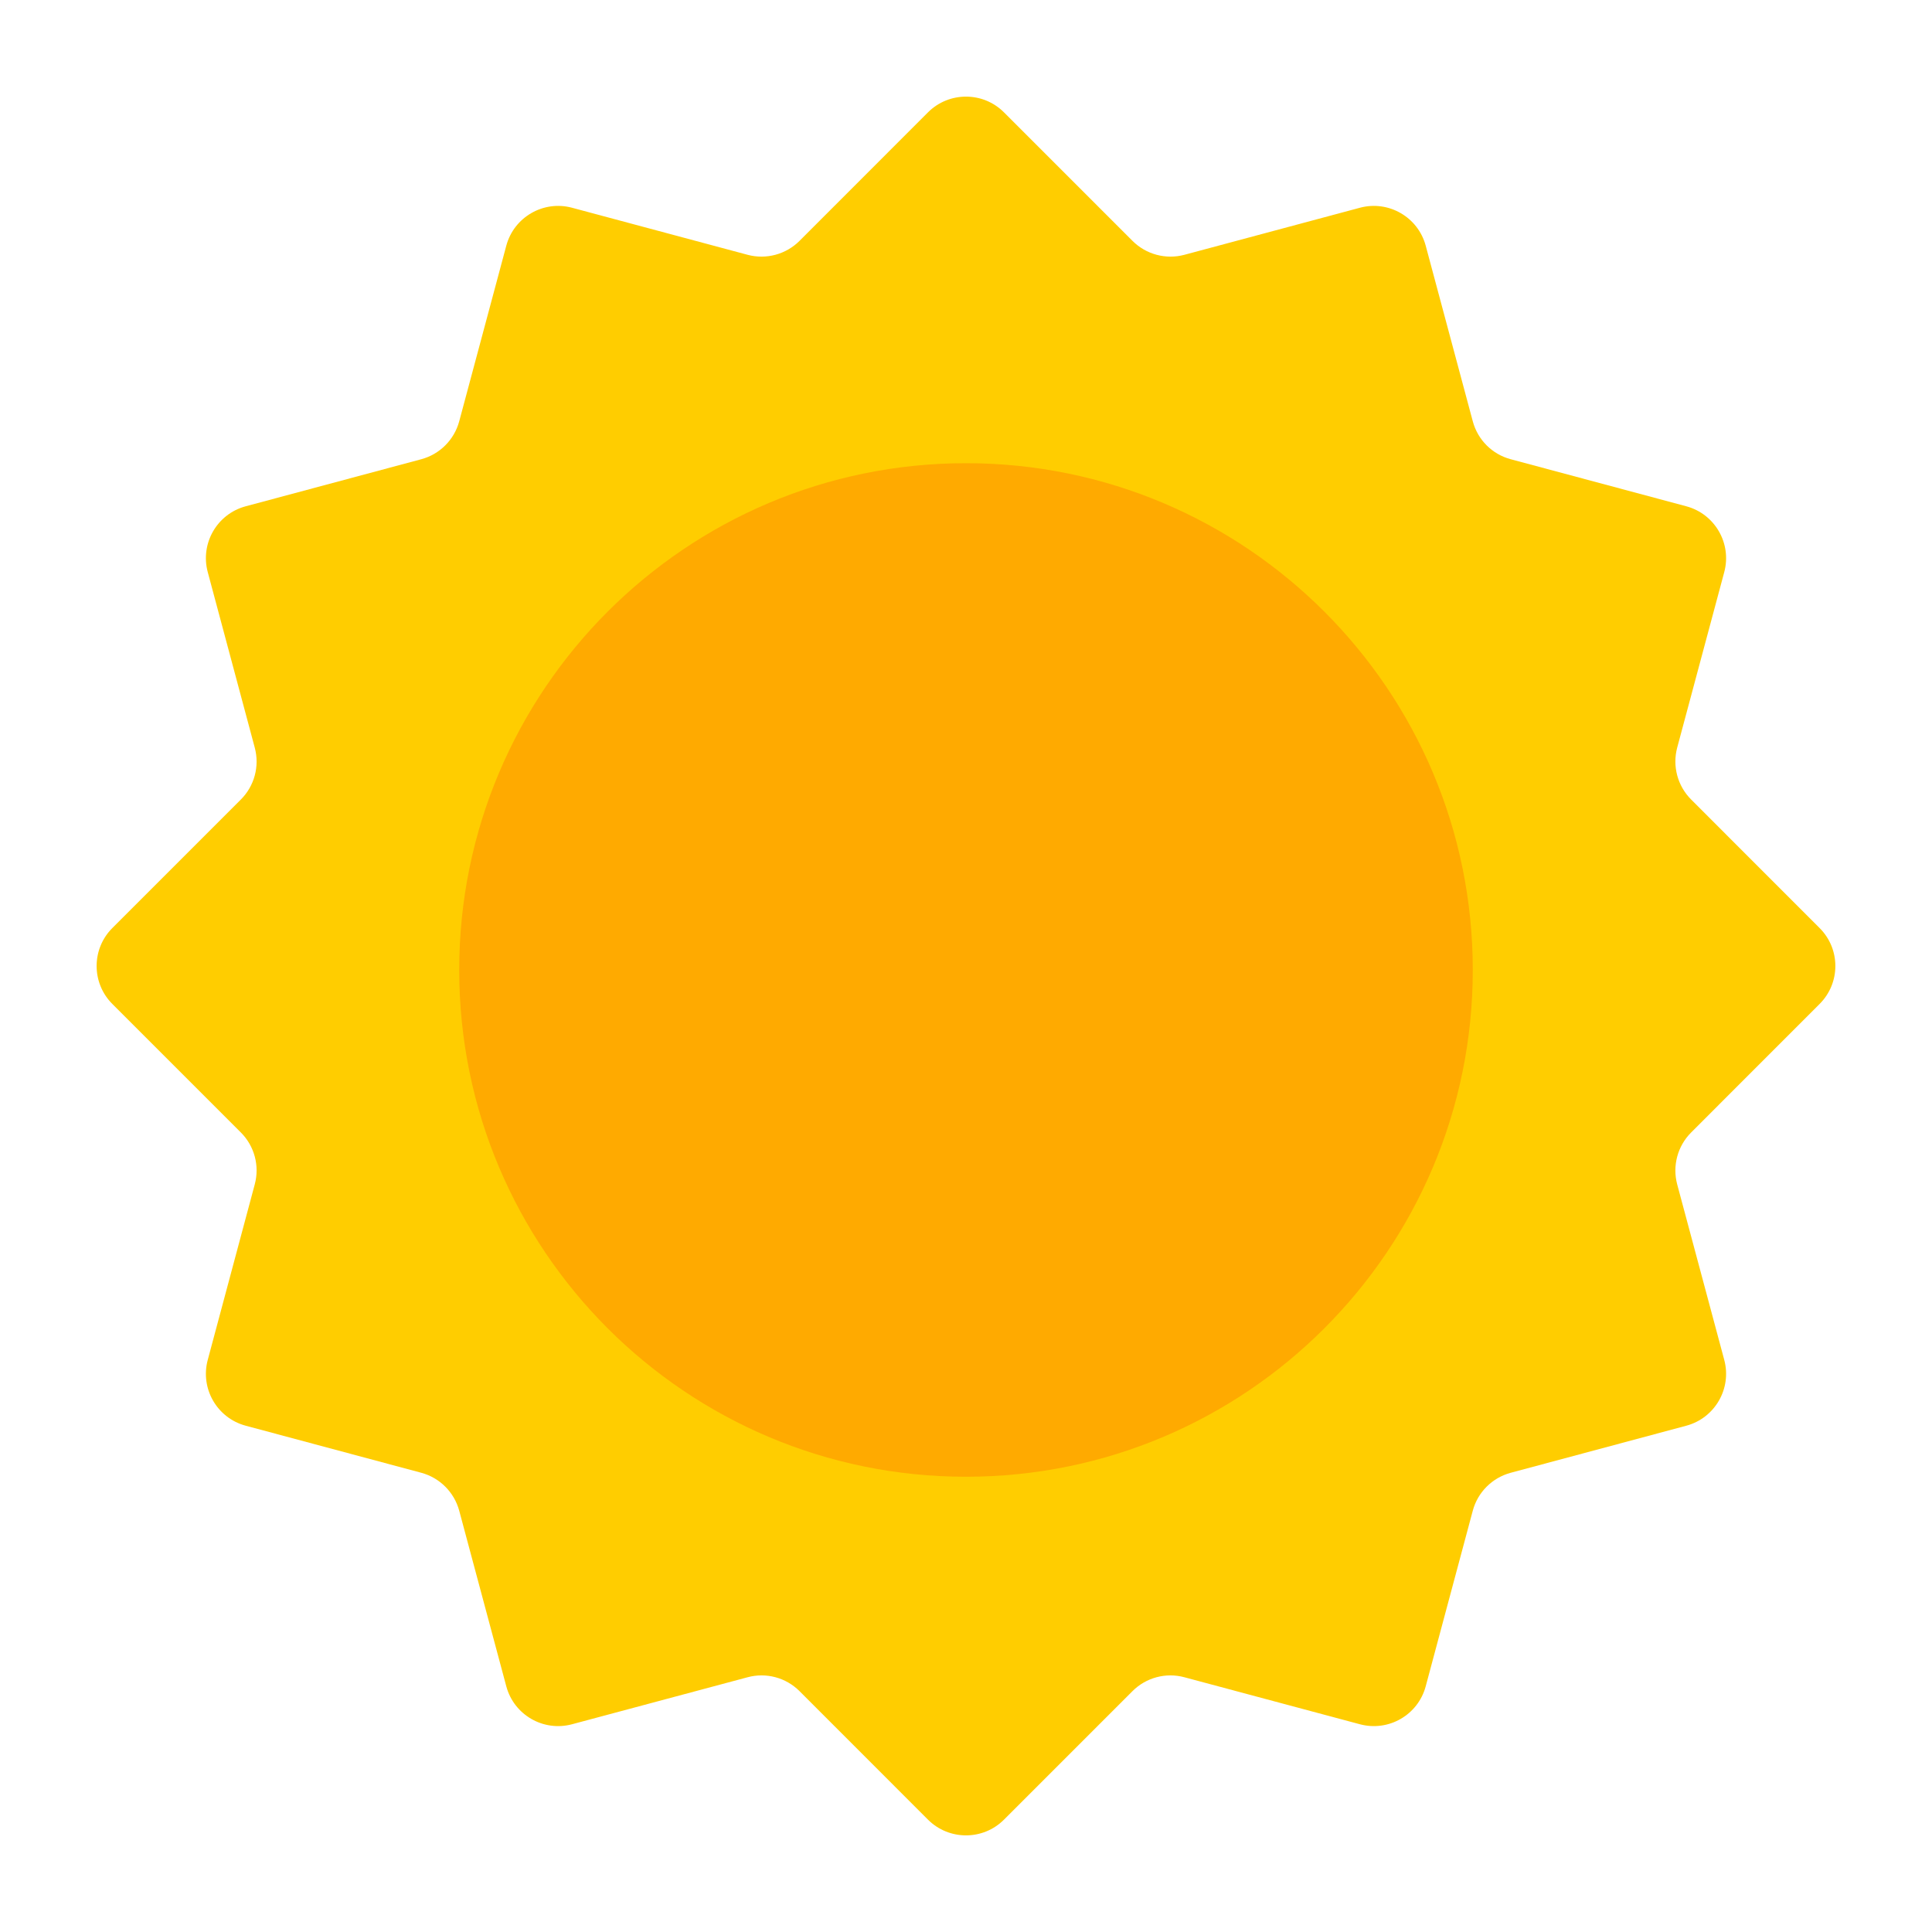
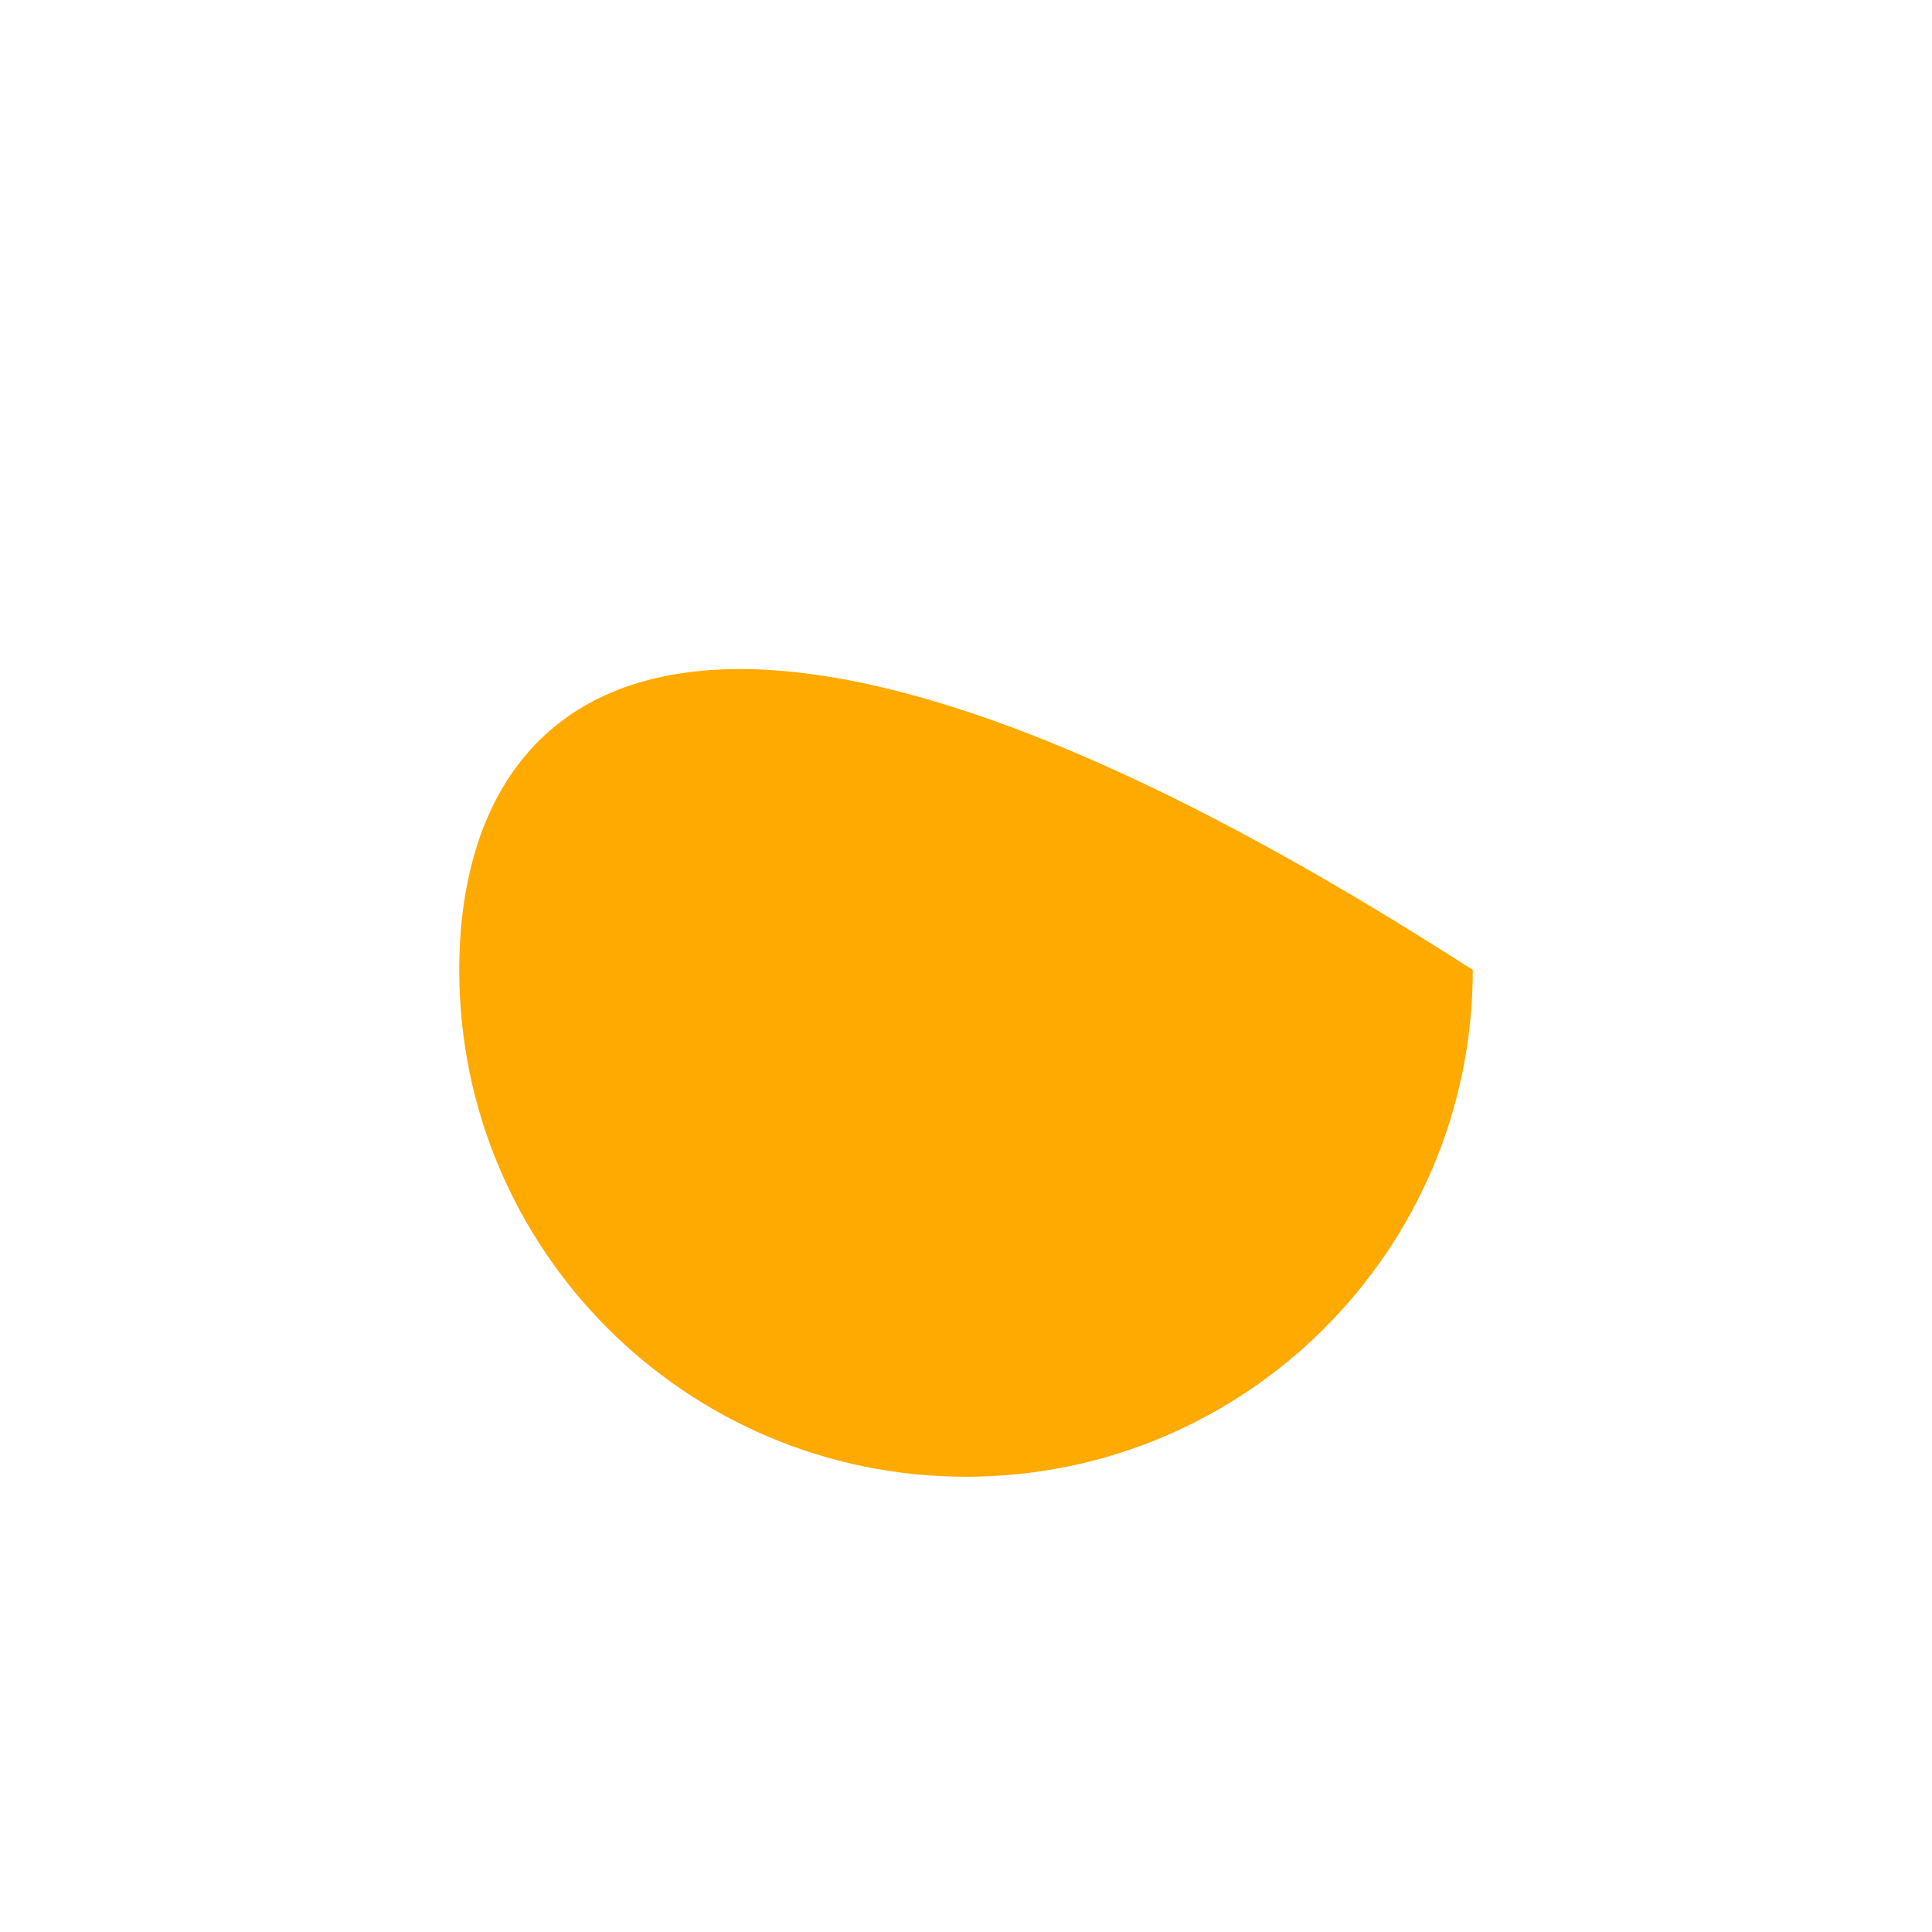
<svg xmlns="http://www.w3.org/2000/svg" width="36" height="36" viewBox="0 0 36 36" fill="none">
  <g clip-path="url(#clip0_1163_119)">
-     <path d="M31.512 21.102L33.906 18.707C34.297 18.317 34.297 17.683 33.906 17.293L31.512 14.898C31.259 14.645 31.16 14.277 31.252 13.931L32.129 10.66C32.272 10.126 31.955 9.577 31.422 9.434L28.15 8.557C27.804 8.465 27.535 8.195 27.443 7.85L26.566 4.578C26.423 4.045 25.874 3.728 25.34 3.871L22.069 4.748C21.723 4.84 21.355 4.741 21.102 4.488L18.707 2.093C18.317 1.703 17.683 1.703 17.292 2.093L14.898 4.488C14.645 4.741 14.277 4.84 13.931 4.748L10.659 3.871C10.126 3.728 9.577 4.045 9.434 4.578L8.557 7.85C8.464 8.195 8.194 8.465 7.85 8.557L4.578 9.434C4.044 9.577 3.728 10.126 3.871 10.66L4.747 13.931C4.84 14.277 4.741 14.645 4.488 14.898L2.093 17.293C1.703 17.683 1.703 18.317 2.093 18.707L4.488 21.102C4.741 21.355 4.84 21.723 4.747 22.069L3.871 25.34C3.728 25.874 4.044 26.423 4.578 26.566L7.85 27.443C8.195 27.536 8.464 27.806 8.557 28.15L9.434 31.422C9.577 31.956 10.126 32.272 10.659 32.129L13.931 31.253C14.277 31.16 14.645 31.259 14.898 31.512L17.292 33.907C17.683 34.297 18.317 34.297 18.707 33.907L21.102 31.512C21.355 31.259 21.723 31.16 22.069 31.253L25.34 32.129C25.874 32.272 26.423 31.956 26.566 31.422L27.443 28.15C27.535 27.805 27.805 27.536 28.15 27.443L31.422 26.566C31.955 26.423 32.272 25.874 32.129 25.34L31.252 22.069C31.16 21.723 31.259 21.355 31.512 21.102Z" fill="#FFCD00" />
-     <path d="M18 27.517C23.215 27.517 27.443 23.289 27.443 18.074C27.443 12.859 23.215 8.631 18 8.631C12.785 8.631 8.557 12.859 8.557 18.074C8.557 23.289 12.785 27.517 18 27.517Z" fill="#FFAA00" />
+     <path d="M18 27.517C23.215 27.517 27.443 23.289 27.443 18.074C12.785 8.631 8.557 12.859 8.557 18.074C8.557 23.289 12.785 27.517 18 27.517Z" fill="#FFAA00" />
  </g>
  <defs>
    <clipPath id="clip0_1163_119">
      <rect width="36" height="36" fill="white" />
    </clipPath>
  </defs>
</svg>